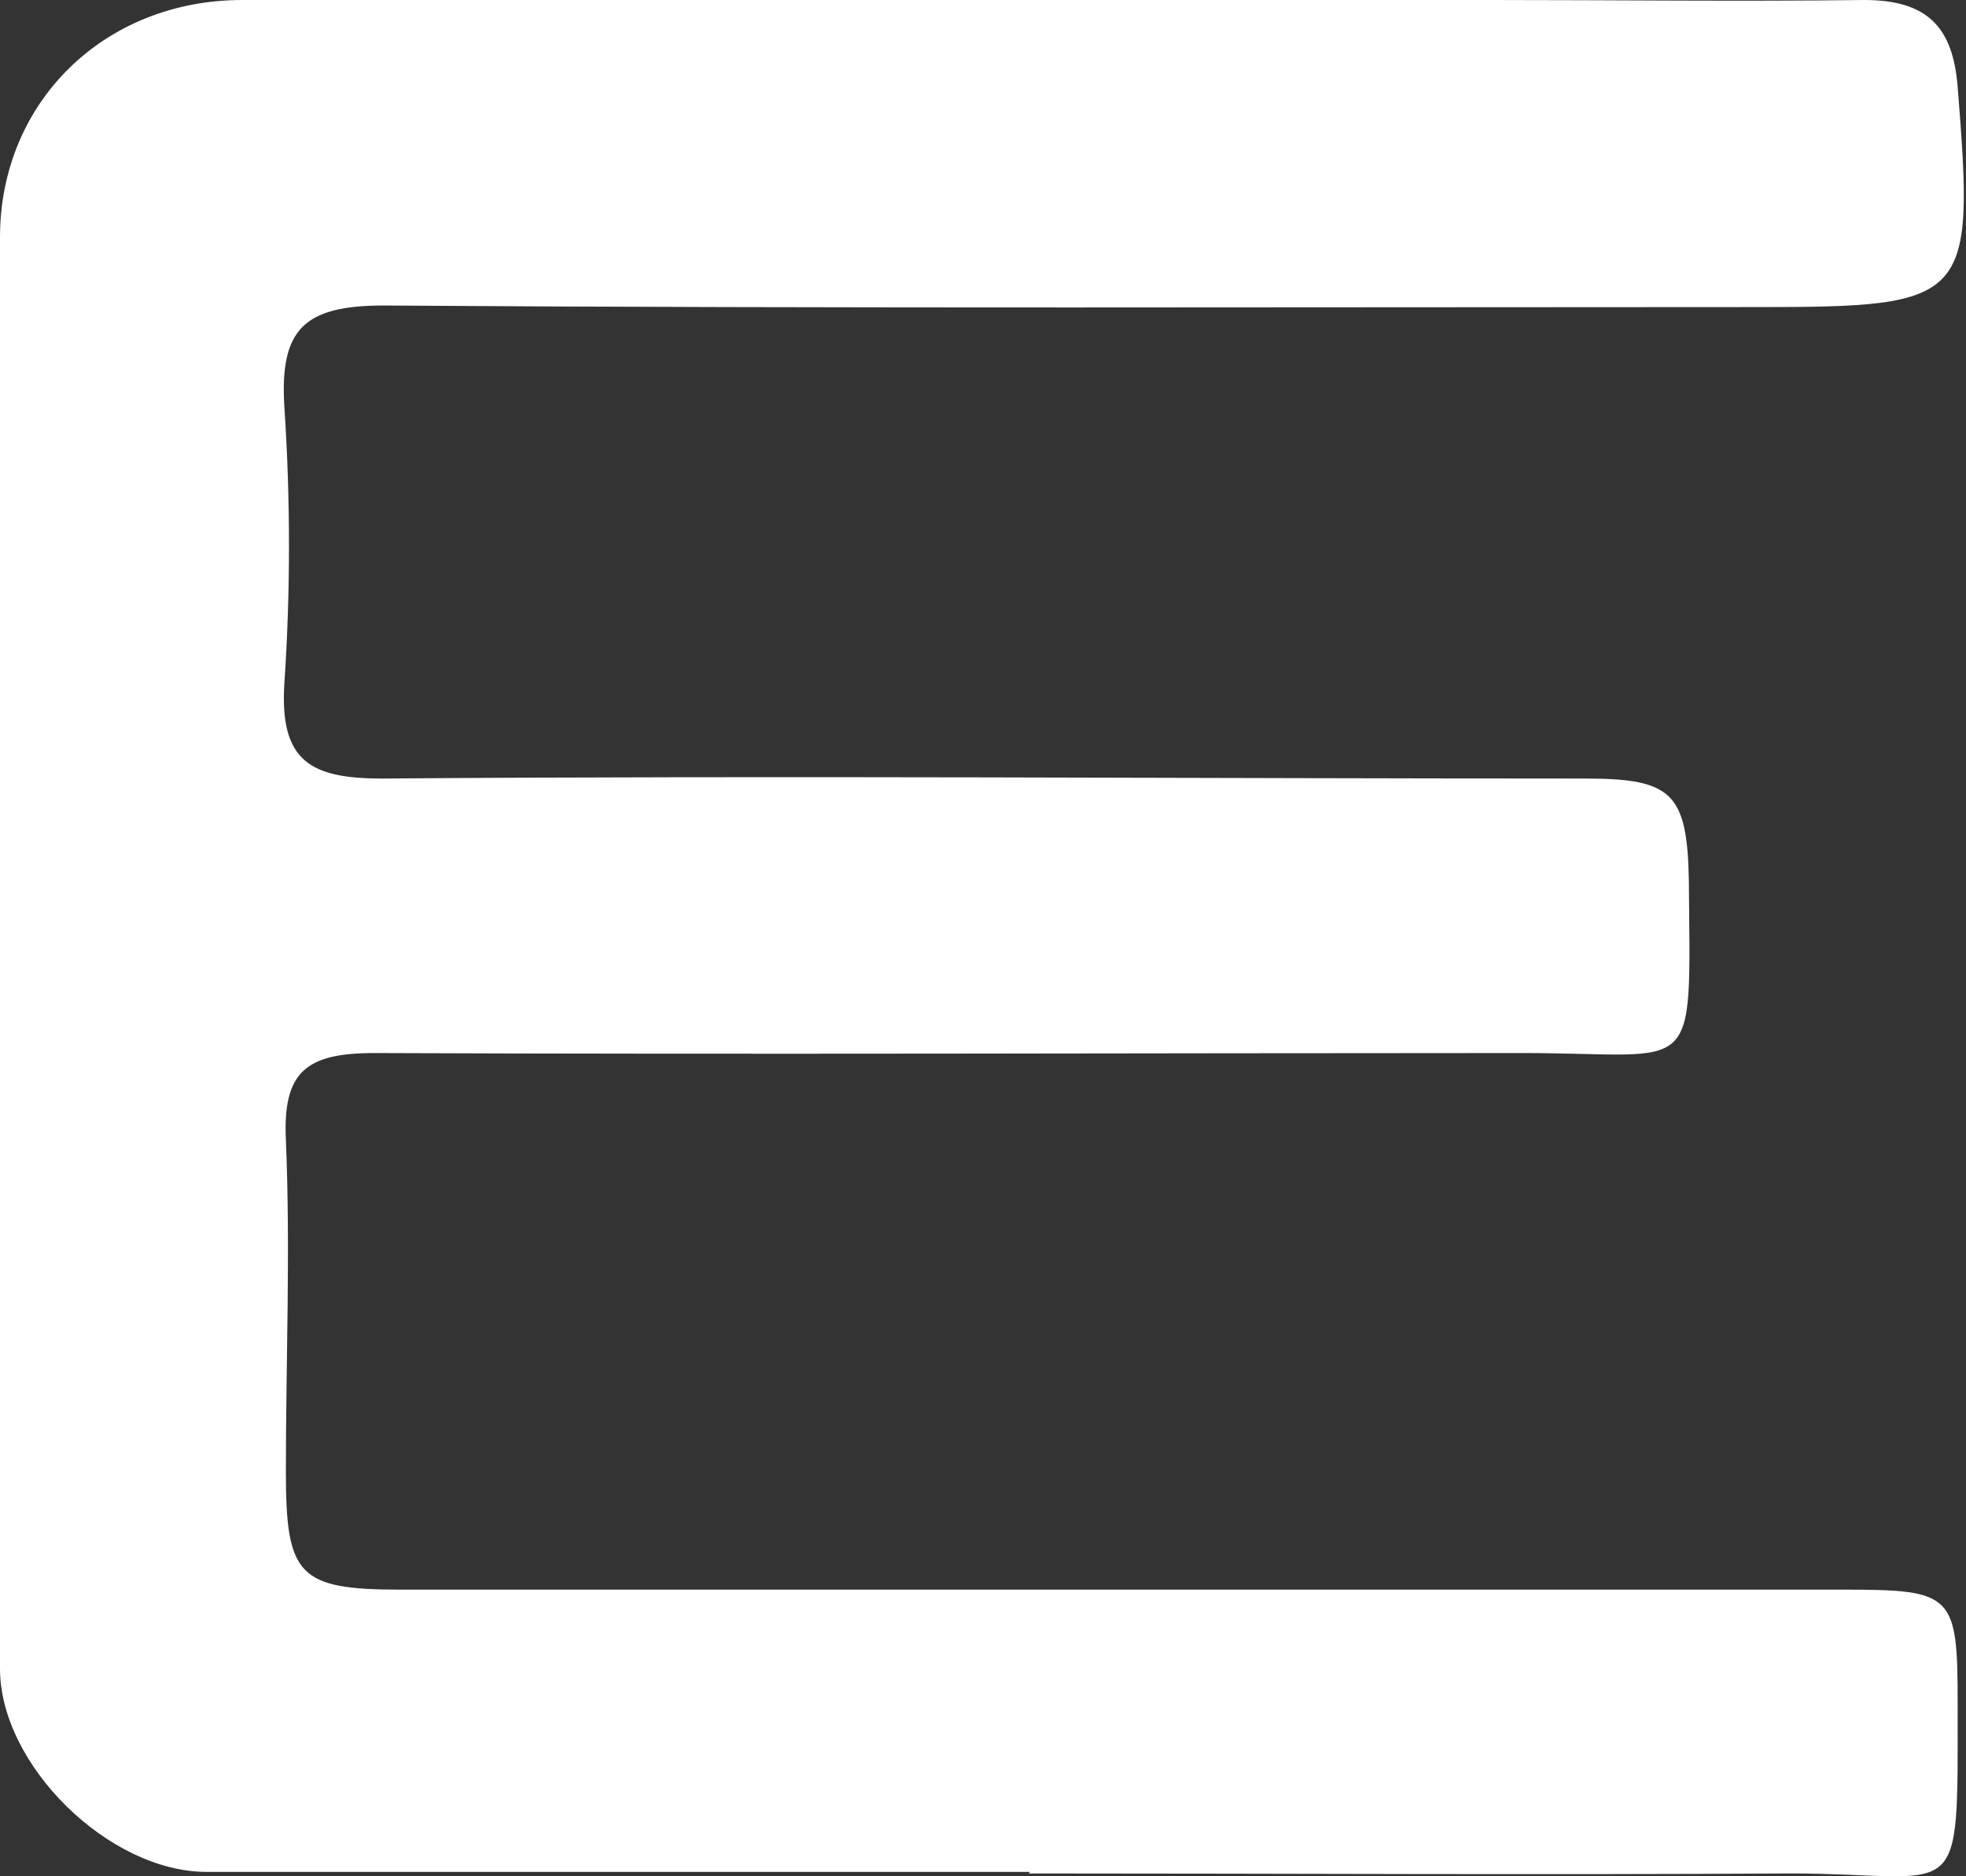
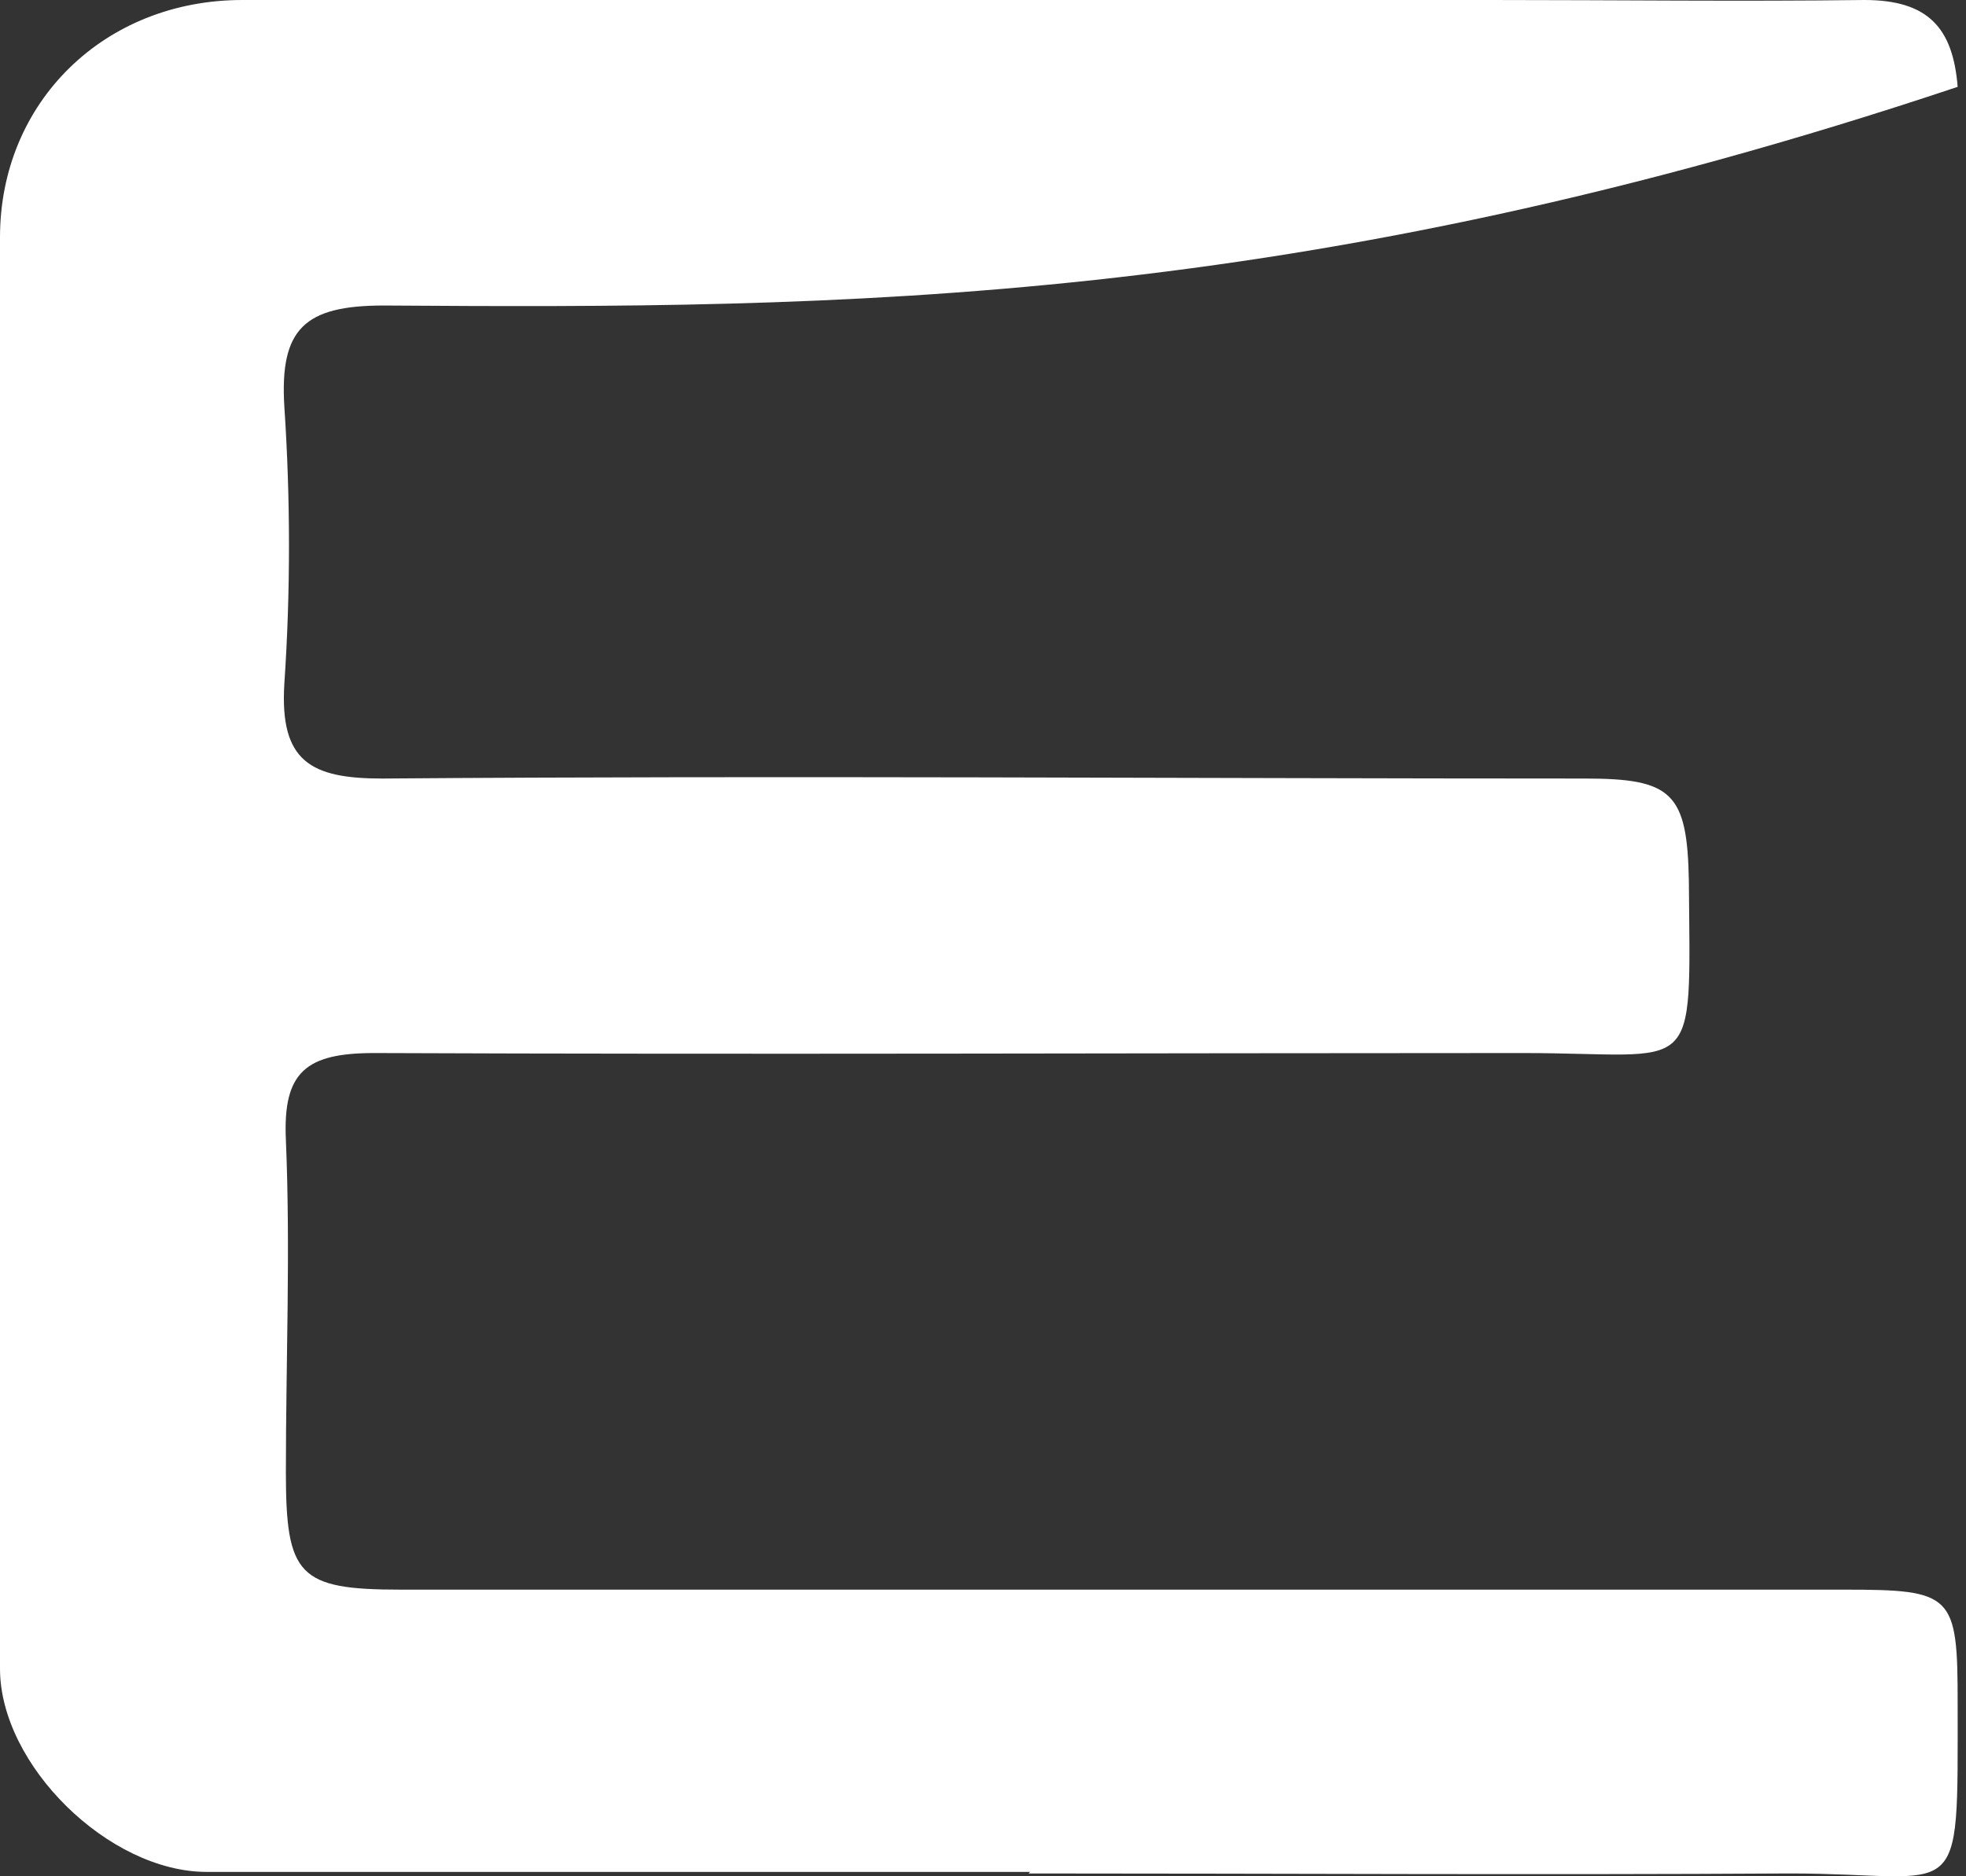
<svg xmlns="http://www.w3.org/2000/svg" width="330" height="315" viewBox="0 0 330 315" fill="none">
  <rect x="0" y="0" width="330" height="315" fill="#333333" stroke="none" />
-   <path d="M172.906 314.264C126.745 314.264 80.846 314.264 34.685 314.264C18.256 314.264 0 296.299 0 280.156C0 199.963 0 120.03 0 39.836C0 17.184 17.473 0 40.684 0C110.576 0 180.469 0 250.361 0C271.224 0 292.088 0.26 312.951 0C323.644 0 327.817 4.687 328.599 14.581C331.468 50.511 330.685 51.553 294.957 51.553C218.023 51.553 141.089 51.813 64.416 51.292C51.115 51.292 46.943 55.198 47.725 68.216C48.768 83.838 48.768 99.461 47.725 114.822C46.943 127.841 52.158 130.705 64.155 130.705C131.439 130.184 198.724 130.705 266.009 130.705C280.613 130.705 283.221 133.048 283.482 147.889C283.742 181.737 285.307 176.79 255.577 176.79C191.422 176.79 127.006 177.05 62.851 176.79C51.376 176.79 47.464 179.914 47.986 191.37C48.768 209.857 47.986 228.603 47.986 247.089C47.986 264.534 50.072 266.877 67.284 266.877C148.13 266.877 228.715 266.877 309.561 266.877C327.816 266.877 328.599 267.658 328.599 285.884C328.599 321.034 329.642 314.525 300.433 314.525C257.924 314.785 215.415 314.525 172.645 314.525L172.906 314.264Z" fill="white" />
+   <path d="M172.906 314.264C126.745 314.264 80.846 314.264 34.685 314.264C18.256 314.264 0 296.299 0 280.156C0 199.963 0 120.03 0 39.836C0 17.184 17.473 0 40.684 0C110.576 0 180.469 0 250.361 0C271.224 0 292.088 0.26 312.951 0C323.644 0 327.817 4.687 328.599 14.581C218.023 51.553 141.089 51.813 64.416 51.292C51.115 51.292 46.943 55.198 47.725 68.216C48.768 83.838 48.768 99.461 47.725 114.822C46.943 127.841 52.158 130.705 64.155 130.705C131.439 130.184 198.724 130.705 266.009 130.705C280.613 130.705 283.221 133.048 283.482 147.889C283.742 181.737 285.307 176.79 255.577 176.79C191.422 176.79 127.006 177.05 62.851 176.79C51.376 176.79 47.464 179.914 47.986 191.37C48.768 209.857 47.986 228.603 47.986 247.089C47.986 264.534 50.072 266.877 67.284 266.877C148.13 266.877 228.715 266.877 309.561 266.877C327.816 266.877 328.599 267.658 328.599 285.884C328.599 321.034 329.642 314.525 300.433 314.525C257.924 314.785 215.415 314.525 172.645 314.525L172.906 314.264Z" fill="white" />
</svg>